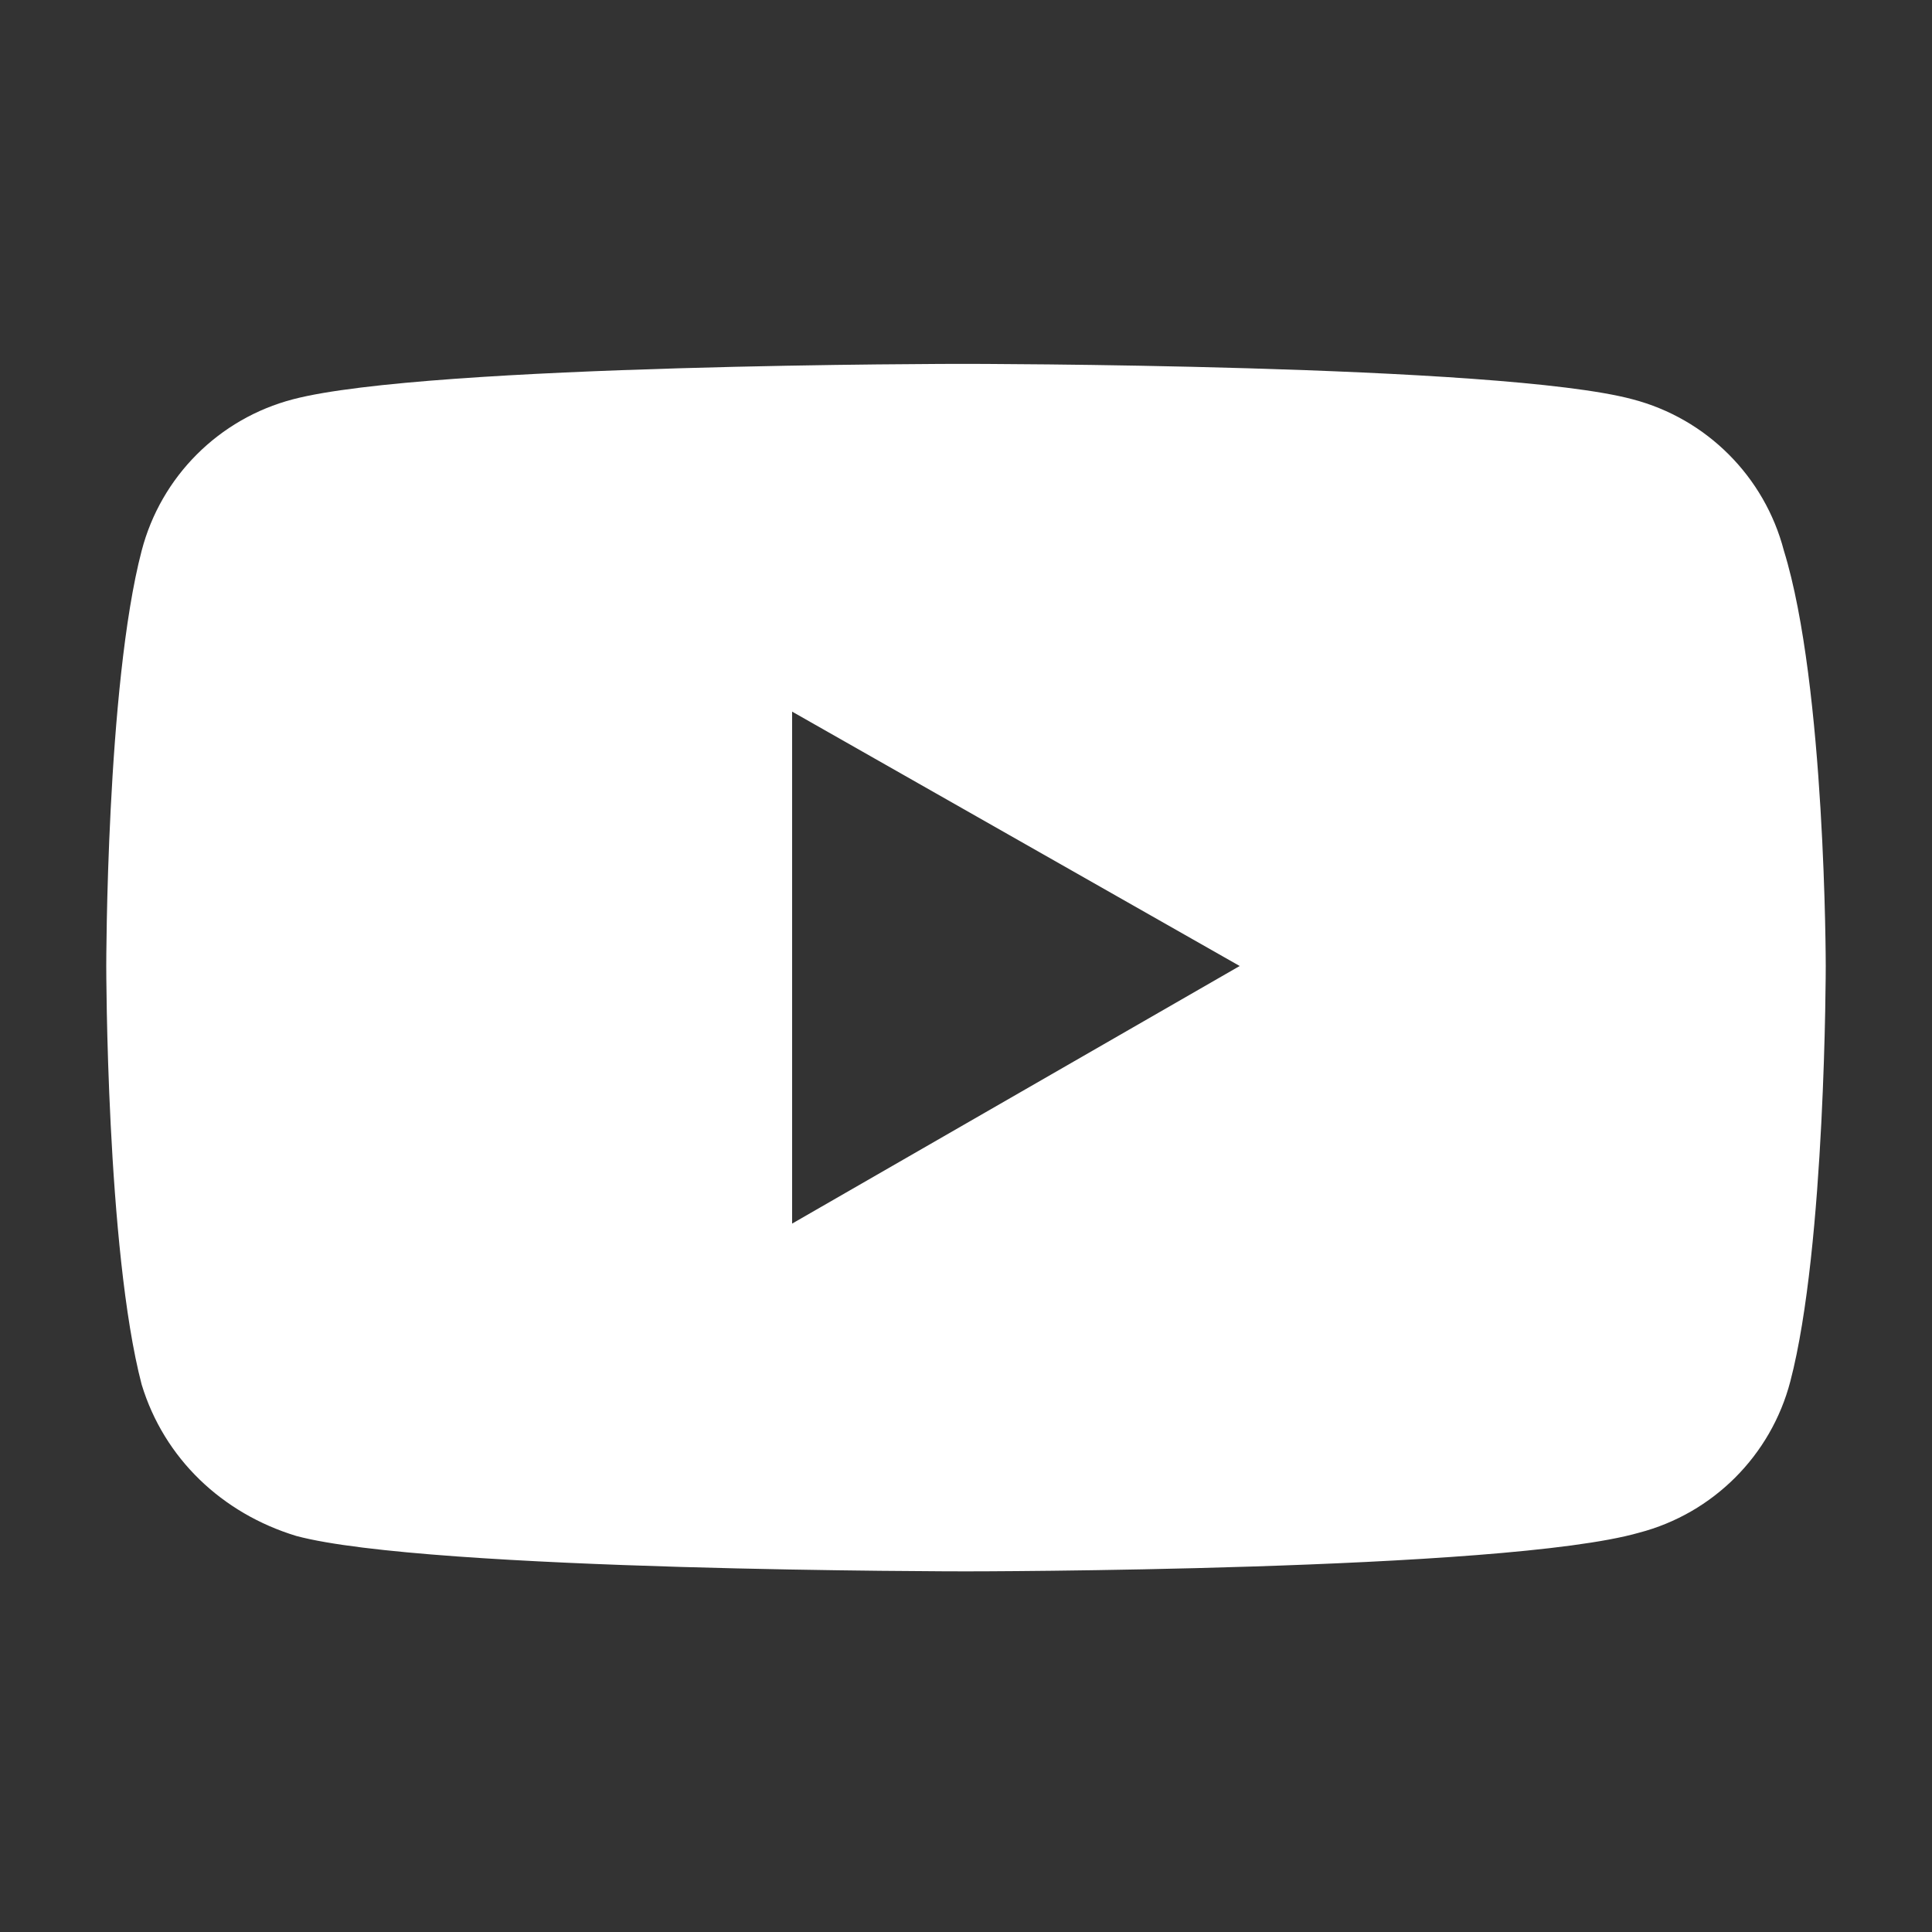
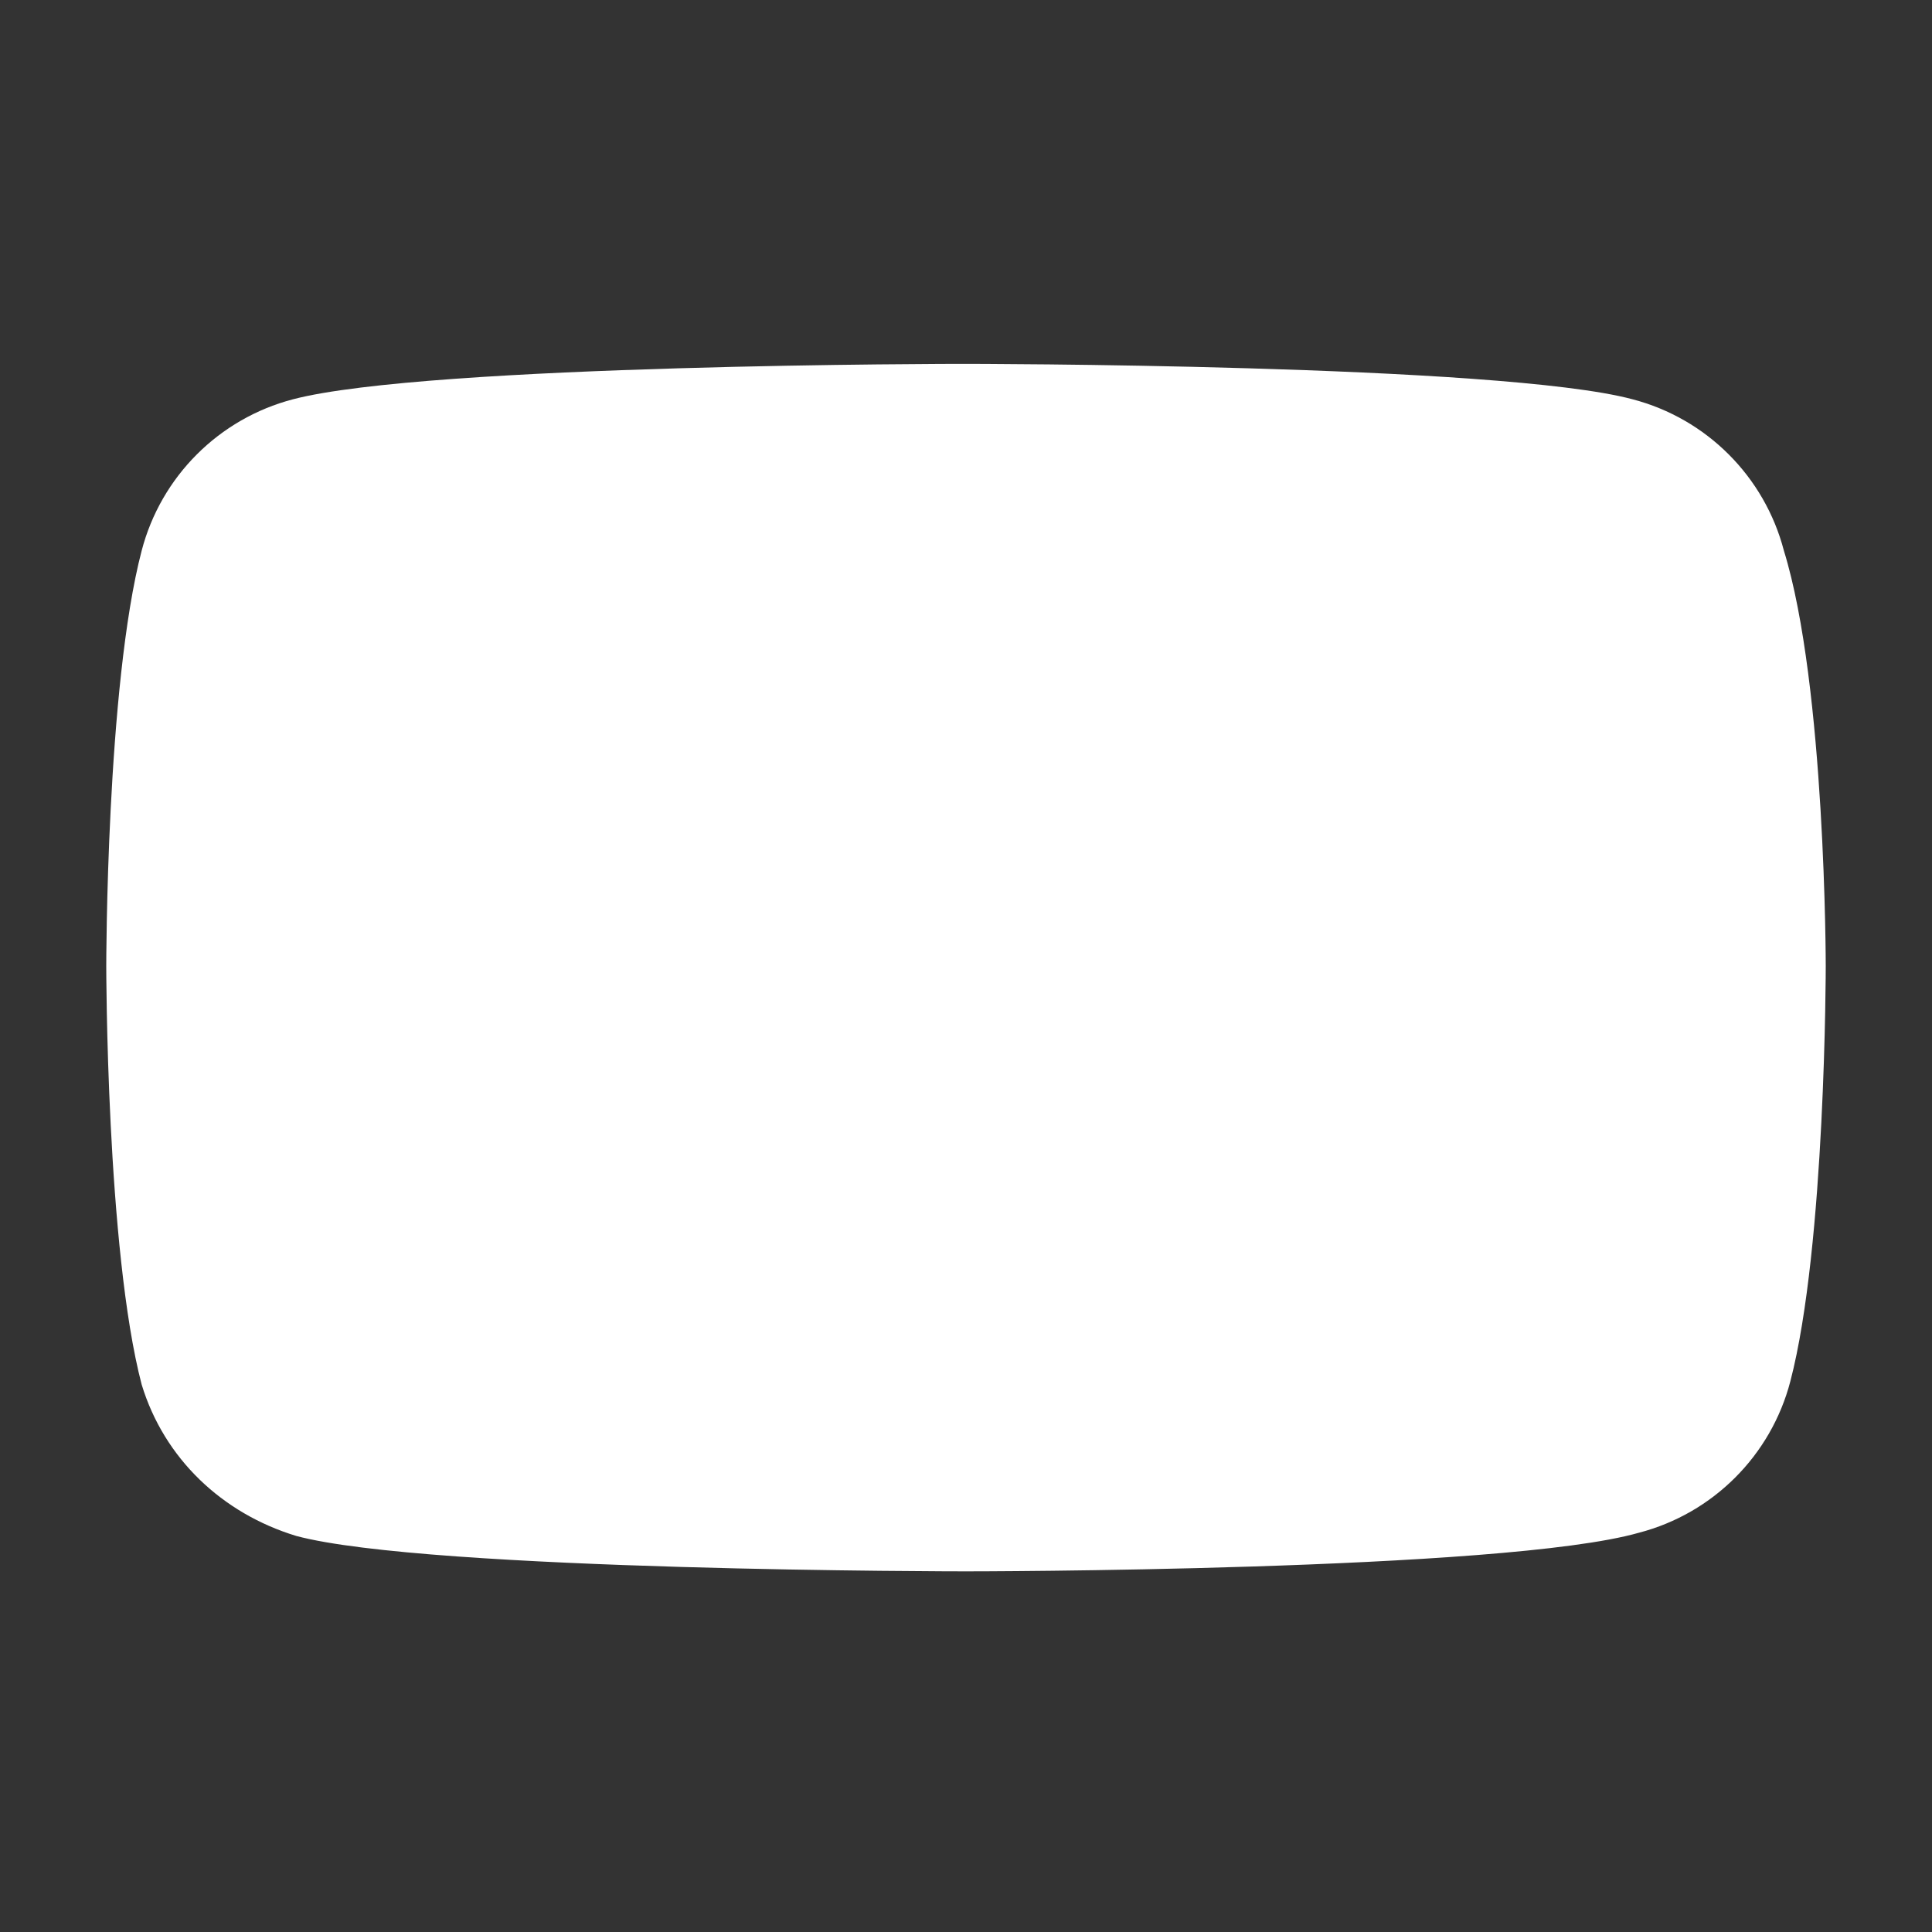
<svg xmlns="http://www.w3.org/2000/svg" version="1.1" id="Ebene_1" x="0px" y="0px" viewBox="0 0 60 60" style="enable-background:new 0 0 60 60;" xml:space="preserve">
  <rect x="0" y="0" width="60" height="60" fill="#333333" stroke="none" />
  <style type="text/css">
	.st0{fill:#FFFFFF;}
</style>
  <g>
-     <path class="st0" d="M56.7,30c0,0,0,8.7-1.1,12.9c-0.6,2.3-2.4,4.1-4.7,4.7C46.7,48.8,30,48.8,30,48.8s-16.7,0-20.8-1.1   C6.9,47,5.1,45.3,4.4,43C3.3,38.8,3.3,30,3.3,30s0-8.7,1.1-12.9c0.6-2.3,2.4-4.1,4.7-4.7c4.2-1.1,20.8-1.1,20.8-1.1   s16.7,0,20.8,1.1c2.3,0.6,4.1,2.4,4.7,4.7C56.7,21.3,56.7,30,56.7,30z M38.5,30l-13.9-7.9V38L38.5,30z" />
+     <path class="st0" d="M56.7,30c0,0,0,8.7-1.1,12.9c-0.6,2.3-2.4,4.1-4.7,4.7C46.7,48.8,30,48.8,30,48.8s-16.7,0-20.8-1.1   C6.9,47,5.1,45.3,4.4,43C3.3,38.8,3.3,30,3.3,30s0-8.7,1.1-12.9c0.6-2.3,2.4-4.1,4.7-4.7c4.2-1.1,20.8-1.1,20.8-1.1   s16.7,0,20.8,1.1c2.3,0.6,4.1,2.4,4.7,4.7C56.7,21.3,56.7,30,56.7,30z M38.5,30l-13.9-7.9L38.5,30z" />
  </g>
</svg>